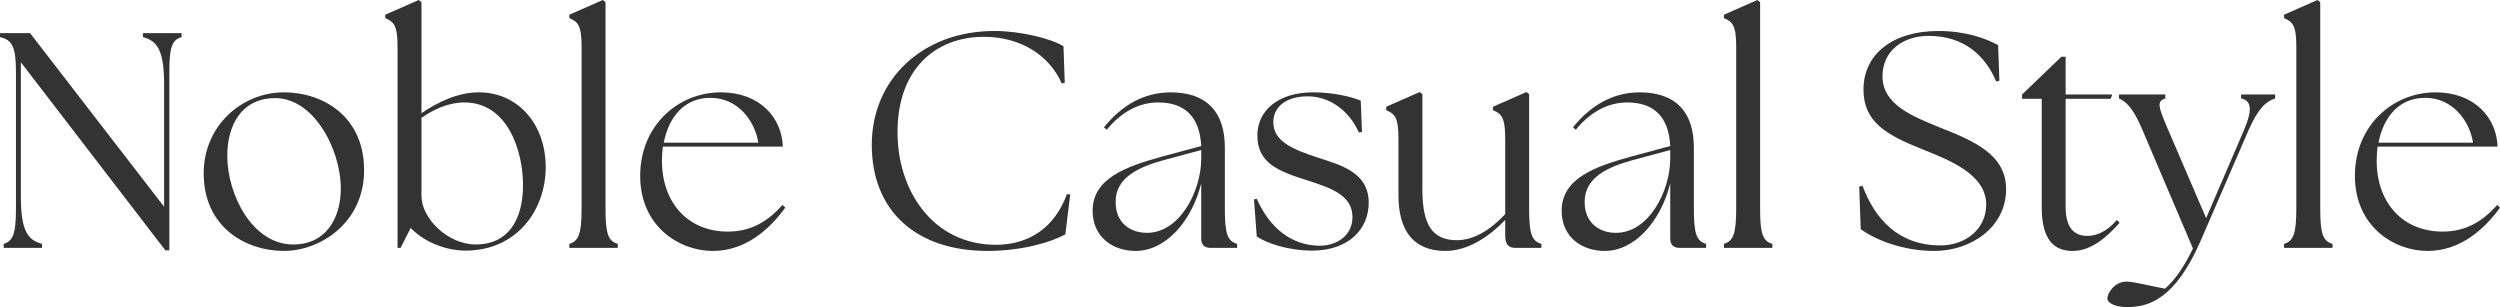
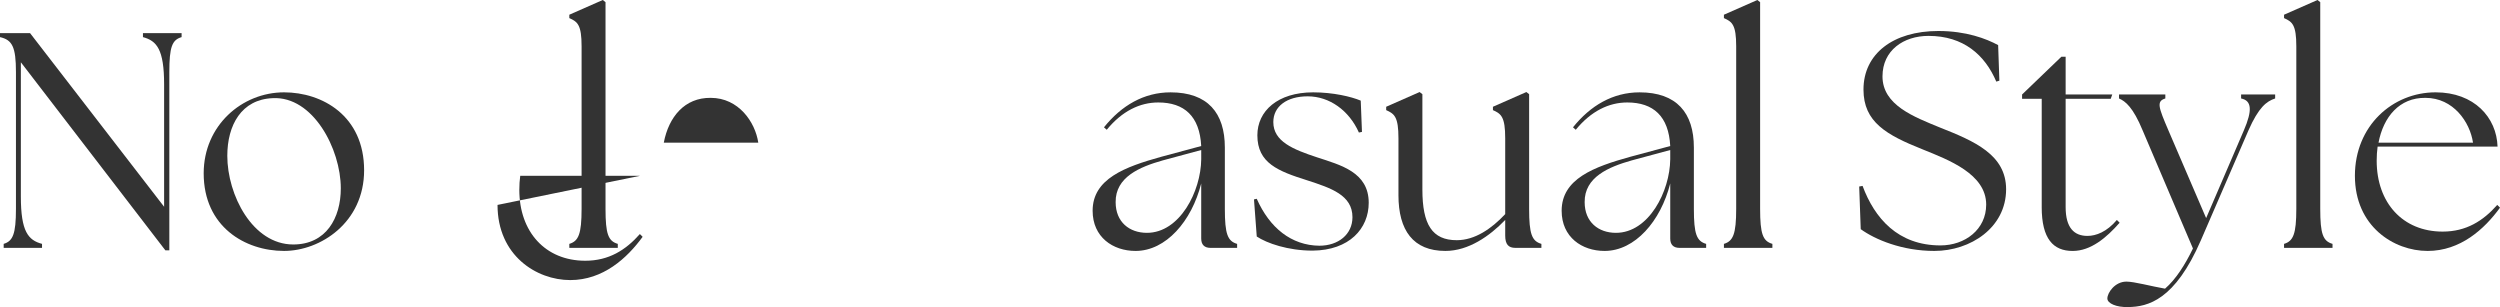
<svg xmlns="http://www.w3.org/2000/svg" id="design" width="211.898" height="26.028" viewBox="0 0 211.898 26.028">
  <defs>
    <style>.cls-1{fill:#333;}</style>
  </defs>
  <path class="cls-1" d="M1.768,5.278v11.388c0,2.964.624,3.692,1.794,4.004v.338H.312v-.338c.78-.234,1.04-.832,1.04-2.964V6.11c0-2.132-.312-2.73-1.352-2.964v-.338h2.548l11.362,14.717V7.15c0-2.964-.624-3.692-1.794-4.004v-.338h3.276v.338c-.807.234-1.04.832-1.04,2.964v15.106h-.338L1.768,5.278Z" />
  <path class="cls-1" d="M17.264,14.69c0-4.056,3.25-6.864,6.812-6.864,3.224,0,6.786,1.976,6.786,6.604,0,4.446-3.718,6.838-6.786,6.838-3.303,0-6.812-2.054-6.812-6.579ZM28.886,15.964c0-3.354-2.366-7.826-5.771-7.644-2.652.104-3.849,2.288-3.849,4.888,0,3.302,2.132,7.514,5.59,7.514,2.782,0,4.03-2.236,4.03-4.758Z" />
-   <path class="cls-1" d="M34.813,19.319l-.858,1.69h-.26V3.926c0-1.82-.338-2.08-1.04-2.392v-.286l2.834-1.248.234.182v9.412c1.378-.936,3.068-1.768,4.862-1.768,3.302,0,5.668,2.678,5.668,6.344,0,3.614-2.418,7.046-6.76,7.072-1.95,0-3.744-.91-4.681-1.924ZM40.326,20.723c2.704,0,4.004-2.028,4.004-5.044,0-2.886-1.3-6.995-4.966-6.995-1.352,0-2.574.572-3.64,1.3v6.63c0,1.872,2.21,4.108,4.603,4.108Z" />
  <path class="cls-1" d="M48.255,20.671c.78-.234,1.04-.832,1.04-2.964V3.926c0-1.82-.338-2.08-1.04-2.392v-.286l2.834-1.248.234.182v17.524c0,2.132.234,2.73,1.04,2.964v.338h-4.108v-.338Z" />
-   <path class="cls-1" d="M54.261,14.898c0-4.238,3.198-7.072,6.838-7.072,3.276,0,5.174,2.132,5.252,4.602h-10.166c-.052.39-.078.78-.078,1.196,0,3.562,2.21,6.006,5.59,6.006,2.002,0,3.433-.91,4.628-2.262l.234.234c-1.326,1.82-3.354,3.667-6.136,3.667-2.86,0-6.163-2.08-6.163-6.371ZM64.271,12.09c-.26-1.742-1.664-3.796-4.03-3.796-2.21-.026-3.562,1.612-3.978,3.796h8.008Z" />
-   <path class="cls-1" d="M73.891,12.272c0-5.538,4.29-9.646,10.4-9.646,2.236,0,4.836.65,5.851,1.3l.104,3.094-.26.052c-1.014-2.366-3.484-3.952-6.578-3.952-4.135,0-7.333,2.756-7.333,8.06-.026,4.889,2.938,9.568,8.346,9.568,2.809,0,4.992-1.482,6.006-4.29l.286.026-.416,3.38c-1.222.676-3.691,1.404-6.604,1.404-5.98,0-9.803-3.328-9.803-8.997Z" />
+   <path class="cls-1" d="M54.261,14.898h-10.166c-.052.39-.078.78-.078,1.196,0,3.562,2.21,6.006,5.59,6.006,2.002,0,3.433-.91,4.628-2.262l.234.234c-1.326,1.82-3.354,3.667-6.136,3.667-2.86,0-6.163-2.08-6.163-6.371ZM64.271,12.09c-.26-1.742-1.664-3.796-4.03-3.796-2.21-.026-3.562,1.612-3.978,3.796h8.008Z" />
  <path class="cls-1" d="M101.814,20.229v-4.681c-.806,3.198-2.99,5.721-5.563,5.721-1.925,0-3.641-1.17-3.641-3.406,0-2.704,2.73-3.718,5.824-4.576l3.38-.91c-.13-2.522-1.43-3.692-3.64-3.692-1.561,0-3.068.729-4.368,2.314l-.234-.208c1.482-1.846,3.38-2.964,5.643-2.964,3.146,0,4.602,1.742,4.602,4.68v5.2c0,2.132.234,2.73,1.04,2.964v.338h-2.262c-.52,0-.78-.286-.78-.78ZM97.213,19.735c2.782,0,4.576-3.51,4.602-6.24v-.78l-3.275.884c-1.925.546-4.005,1.404-3.979,3.536,0,1.69,1.17,2.6,2.652,2.6Z" />
  <path class="cls-1" d="M106.521,20.047l-.234-3.146.234-.052c1.092,2.47,2.938,3.952,5.304,3.978,1.612,0,2.808-.962,2.808-2.418,0-1.872-1.82-2.47-3.822-3.12-2.47-.78-4.238-1.456-4.238-3.822,0-2.054,1.716-3.64,4.732-3.64,1.69,0,3.224.364,4.03.702l.104,2.652-.26.052c-.832-1.872-2.496-3.068-4.342-3.068-1.769,0-2.912.858-2.912,2.184,0,1.638,1.664,2.314,3.718,2.99,1.977.65,4.368,1.248,4.368,3.848,0,2.184-1.638,4.03-4.758,4.056-2.08,0-3.874-.624-4.732-1.196Z" />
  <path class="cls-1" d="M118.532,16.537v-4.81c0-1.82-.338-2.08-1.04-2.392v-.286l2.834-1.248.234.182v8.086c0,2.964.832,4.29,2.912,4.29,1.534,0,2.938-.962,4.108-2.21v-6.422c0-1.82-.338-2.08-1.04-2.392v-.286l2.834-1.248.233.182v9.724c0,2.132.234,2.73,1.04,2.964v.338h-2.21c-.572,0-.857-.286-.857-1.04v-1.326c-1.326,1.378-3.12,2.626-5.07,2.626-2.73,0-3.979-1.742-3.979-4.732Z" />
  <path class="cls-1" d="M141.568,20.229v-4.681c-.806,3.198-2.99,5.721-5.564,5.721-1.924,0-3.64-1.17-3.64-3.406,0-2.704,2.73-3.718,5.824-4.576l3.38-.91c-.13-2.522-1.43-3.692-3.64-3.692-1.561,0-3.068.729-4.368,2.314l-.234-.208c1.482-1.846,3.38-2.964,5.643-2.964,3.146,0,4.602,1.742,4.602,4.68v5.2c0,2.132.234,2.73,1.04,2.964v.338h-2.262c-.521,0-.78-.286-.78-.78ZM136.966,19.735c2.782,0,4.576-3.51,4.602-6.24v-.78l-3.276.884c-1.924.546-4.004,1.404-3.978,3.536,0,1.69,1.17,2.6,2.652,2.6Z" />
  <path class="cls-1" d="M146.118,20.671c.78-.234,1.04-.832,1.04-2.964V3.926c0-1.82-.338-2.08-1.04-2.392v-.286l2.834-1.248.234.182v17.524c0,2.132.233,2.73,1.04,2.964v.338h-4.108v-.338Z" />
  <path class="cls-1" d="M157.714,19.423l-.13-3.614.286-.052c1.014,2.73,2.99,5.044,6.604,5.044,2.08,0,3.874-1.352,3.874-3.458,0-2.6-3.198-3.796-5.383-4.68-3.067-1.222-5.018-2.314-5.018-5.07,0-3.042,2.521-4.966,6.344-4.966,2.366,0,4.057.65,5.07,1.196l.104,3.016-.261.078c-.962-2.262-2.782-3.875-5.746-3.875-2.105,0-3.9,1.222-3.9,3.432,0,2.444,2.678,3.432,4.888,4.342,2.886,1.144,5.59,2.288,5.59,5.226,0,3.25-3.016,5.227-6.084,5.227-2.73,0-5.018-.962-6.24-1.846Z" />
  <path class="cls-1" d="M173.054,17.551v-9.178h-1.664v-.364l3.328-3.198h.364v3.198h3.952l-.13.364h-3.822v9.178c0,1.768.728,2.444,1.846,2.444.729,0,1.639-.338,2.496-1.352l.234.234c-1.118,1.274-2.444,2.393-3.979,2.393-1.638,0-2.626-1.014-2.626-3.718Z" />
  <path class="cls-1" d="M178.618,25.299c0-.494.65-1.43,1.612-1.43.676,0,2.08.39,3.276.598.91-.78,1.716-2.054,2.366-3.406l-4.265-10.011c-.806-1.95-1.456-2.47-2.002-2.704v-.338h3.927v.338c-.78.234-.572.754.26,2.704l3.198,7.437,3.198-7.437c.728-1.69.676-2.522-.234-2.704v-.338h2.886v.338c-.728.234-1.403.754-2.262,2.704l-4.03,9.309c-2.21,5.096-4.498,5.642-6.162,5.668-1.014.026-1.768-.312-1.768-.728Z" />
  <path class="cls-1" d="M193.594,20.671c.78-.234,1.04-.832,1.04-2.964V3.926c0-1.82-.338-2.08-1.04-2.392v-.286l2.834-1.248.234.182v17.524c0,2.132.234,2.73,1.04,2.964v.338h-4.108v-.338Z" />
  <path class="cls-1" d="M199.6,14.898c0-4.238,3.198-7.072,6.838-7.072,3.276,0,5.175,2.132,5.253,4.602h-10.167c-.052.39-.078.78-.078,1.196,0,3.562,2.21,6.006,5.591,6.006,2.002,0,3.432-.91,4.628-2.262l.234.234c-1.326,1.82-3.354,3.667-6.137,3.667-2.86,0-6.162-2.08-6.162-6.371ZM209.61,12.09c-.261-1.742-1.664-3.796-4.03-3.796-2.21-.026-3.562,1.612-3.979,3.796h8.009Z" />
</svg>